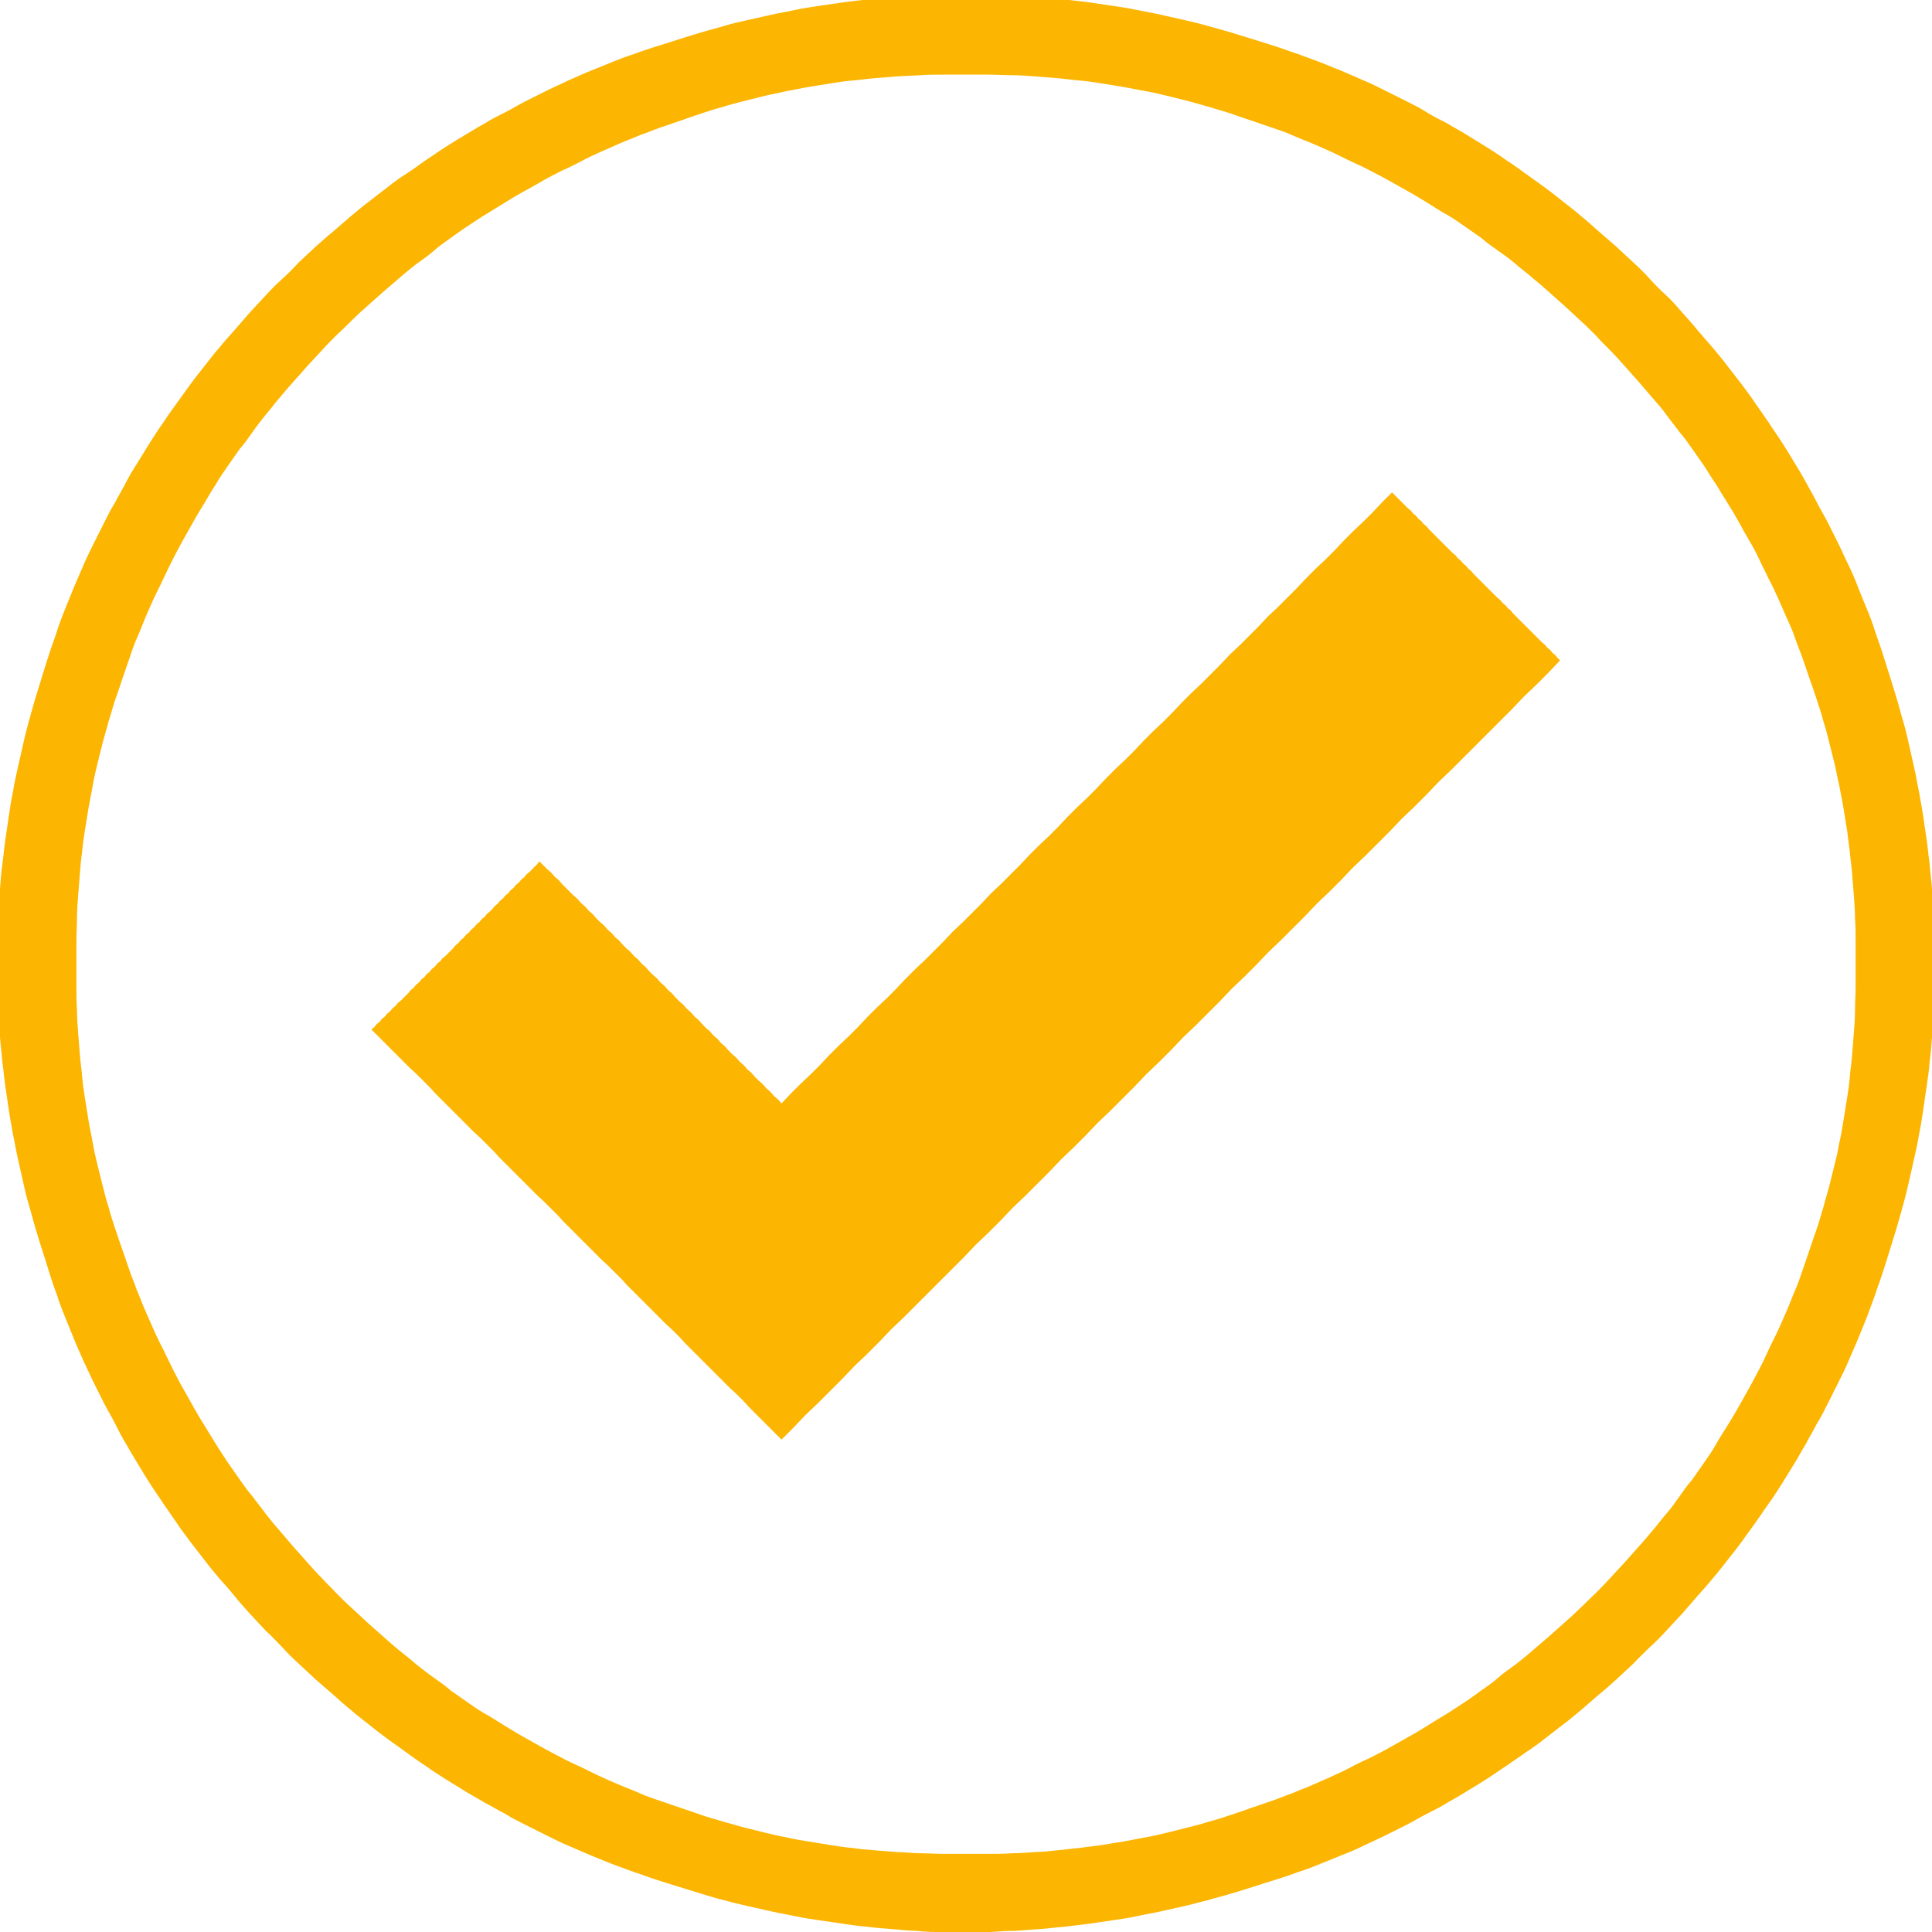
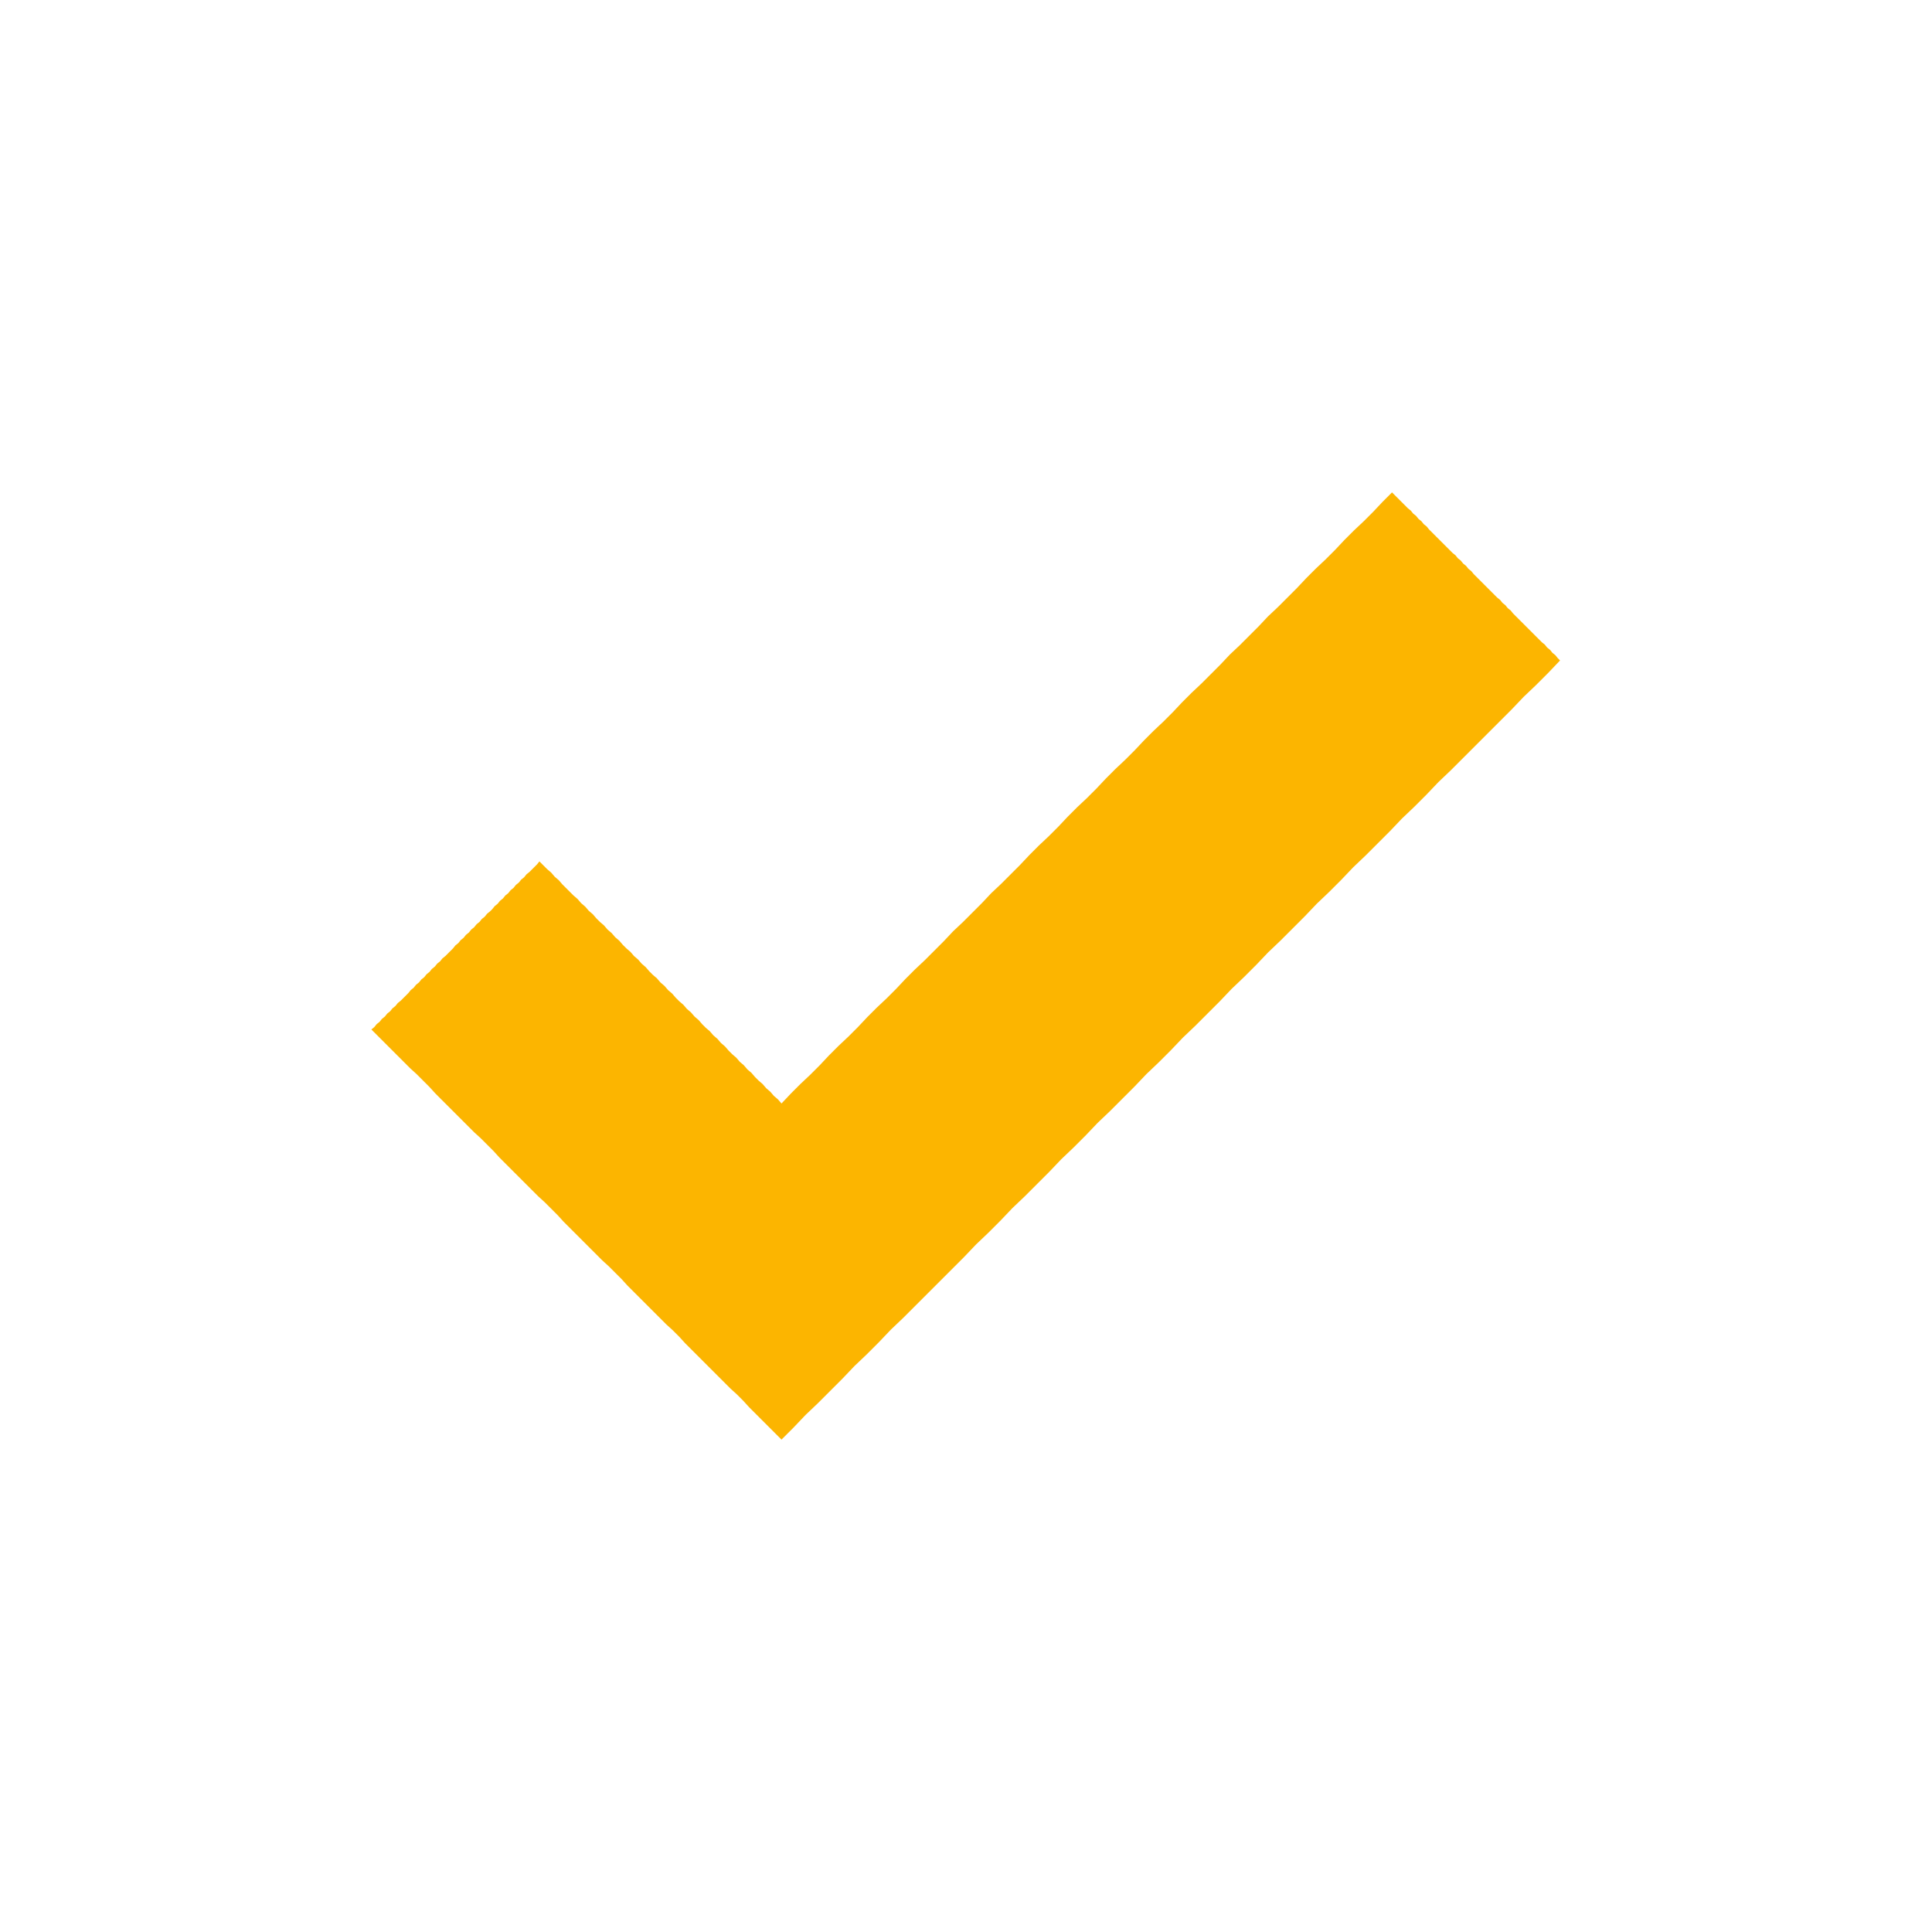
<svg xmlns="http://www.w3.org/2000/svg" id="Capa_2" viewBox="0 0 32.88 32.88">
  <defs>
    <style>.cls-1{fill:#fcb500;}</style>
  </defs>
  <g id="Capa_1-2">
-     <path class="cls-1" d="M16.44,32.88c-.14,0-.28,0-.42,0-.14,0-.28,0-.42-.02-.14,0-.28-.02-.42-.03-.14-.01-.28-.02-.42-.04-.14-.01-.28-.03-.41-.05s-.27-.04-.41-.06-.27-.04-.41-.07-.27-.05-.4-.08c-.13-.03-.27-.06-.4-.09-.13-.03-.26-.06-.4-.1-.13-.03-.26-.07-.39-.11-.13-.04-.26-.08-.39-.12s-.26-.08-.38-.12c-.13-.04-.25-.09-.38-.13-.13-.05-.25-.09-.38-.14-.12-.05-.25-.1-.37-.15-.12-.05-.25-.11-.37-.16s-.24-.11-.36-.17c-.12-.06-.24-.12-.36-.18s-.24-.12-.35-.19c-.12-.06-.23-.13-.35-.19-.11-.07-.23-.13-.34-.2-.11-.07-.23-.14-.34-.21-.11-.07-.22-.14-.33-.22-.11-.07-.22-.15-.33-.23-.11-.08-.21-.15-.32-.23s-.21-.16-.31-.24c-.1-.08-.21-.16-.31-.25-.1-.08-.2-.17-.3-.26-.1-.09-.2-.17-.3-.26s-.19-.18-.29-.27c-.1-.09-.19-.18-.28-.28-.09-.09-.18-.19-.28-.28-.09-.1-.18-.19-.27-.29-.09-.1-.18-.2-.26-.3s-.17-.2-.26-.3c-.08-.1-.17-.2-.25-.31-.08-.1-.16-.21-.24-.31-.08-.11-.16-.21-.23-.32-.08-.11-.15-.22-.23-.33-.07-.11-.15-.22-.22-.33-.07-.11-.14-.22-.21-.34s-.14-.23-.2-.34c-.07-.11-.13-.23-.19-.35-.06-.12-.13-.23-.19-.35s-.12-.24-.18-.36-.11-.24-.17-.36c-.05-.12-.11-.24-.16-.37-.05-.12-.1-.25-.15-.37-.05-.12-.1-.25-.14-.38-.05-.13-.09-.25-.13-.38-.04-.13-.08-.26-.12-.38s-.08-.26-.12-.39-.07-.26-.11-.39-.07-.26-.1-.4c-.03-.13-.06-.27-.09-.4-.03-.13-.05-.27-.08-.4-.02-.13-.05-.27-.07-.41-.02-.14-.04-.27-.06-.41s-.03-.27-.05-.41c-.01-.14-.03-.28-.04-.42-.01-.14-.02-.28-.03-.42s-.01-.28-.02-.42c0-.14,0-.28,0-.42s0-.28,0-.42c0-.14,0-.28.02-.42s.02-.28.03-.42c.01-.14.02-.28.04-.42s.03-.28.05-.41.04-.27.06-.41c.02-.14.04-.27.07-.41.02-.13.05-.27.08-.4s.06-.27.09-.4c.03-.13.06-.26.1-.4s.07-.26.11-.39c.04-.13.08-.26.12-.39.04-.13.08-.26.12-.38.04-.13.09-.25.13-.38s.09-.25.14-.38c.05-.12.1-.25.15-.37.05-.12.11-.25.16-.37s.11-.24.17-.36.12-.24.18-.36c.06-.12.12-.24.19-.35.06-.12.13-.23.19-.35s.13-.23.2-.34c.07-.11.14-.23.21-.34.07-.11.14-.22.22-.33.07-.11.15-.22.23-.33.08-.11.15-.21.23-.32s.16-.21.24-.31c.08-.1.16-.21.25-.31.08-.1.17-.2.26-.3s.17-.2.26-.3c.09-.1.18-.19.27-.29.09-.1.18-.19.28-.28s.19-.18.28-.28c.1-.09.19-.18.29-.27.1-.09.2-.18.3-.26.1-.09.2-.17.3-.26.1-.08.2-.17.31-.25.1-.08.21-.16.31-.24s.21-.16.32-.23.22-.15.33-.23c.11-.07.22-.15.33-.22.11-.07.22-.14.34-.21s.23-.14.34-.2c.11-.07.23-.13.35-.19.12-.06.23-.13.35-.19s.24-.12.36-.18.24-.11.36-.17c.12-.05.24-.11.37-.16.12-.05.25-.1.37-.15.12-.05.25-.1.38-.14.13-.05.25-.09.38-.13.13-.04.26-.08.38-.12s.26-.08.39-.12c.13-.04.26-.07.39-.11s.26-.07.4-.1c.13-.03.27-.06.4-.09.13-.03.27-.05.4-.08s.27-.05.41-.07.27-.04.41-.06.27-.03.41-.05.28-.03.42-.04c.14-.01.28-.02.42-.03.14,0,.28-.01.42-.02.14,0,.28,0,.42,0s.28,0,.42,0c.14,0,.28,0,.42.02.14,0,.28.02.42.03.14.01.28.02.42.04s.28.03.41.05.27.04.41.06.27.04.41.07.27.05.4.08c.13.03.27.06.4.09.13.03.26.06.4.1s.26.07.39.11c.13.04.26.08.39.12s.26.08.38.12c.13.04.25.09.38.13.13.05.25.09.38.14.12.05.25.1.37.15.12.05.25.11.37.16.12.05.24.11.36.17.12.06.24.12.36.18s.24.12.35.19.23.13.35.19c.11.07.23.13.34.2.11.07.23.14.34.21.11.07.22.14.33.22.11.07.22.15.33.23s.21.15.32.23.21.16.31.24c.1.08.21.16.31.25.1.08.2.17.3.26.1.09.2.17.3.26.1.09.19.18.29.27.1.09.19.18.28.28s.18.19.28.28.18.19.27.29c.09.1.18.2.26.3.09.1.17.2.26.3.08.1.17.2.25.31.08.1.16.21.24.31.08.11.16.21.23.32.08.11.15.22.23.33.07.11.15.22.22.33.07.11.14.22.21.34.07.11.14.23.2.34s.13.23.19.35c.06.12.13.23.19.35.06.12.12.24.18.36s.11.24.17.36.11.24.16.37.1.25.15.37c.05.12.1.25.14.38s.09.25.13.38c.04.13.08.26.12.38.04.13.08.26.12.39.04.13.07.26.11.39s.07.26.1.4c.03.13.06.27.09.4.03.13.05.27.08.4.02.13.05.27.07.41.02.14.04.27.06.41s.03.27.05.41c.01.14.03.28.04.42.01.14.02.28.03.42s.01.28.02.42c0,.14,0,.28,0,.42s0,.28,0,.42c0,.14,0,.28-.02.42s-.02.28-.03.42c-.01.14-.02.28-.04.42-.01.14-.03.28-.05.41s-.04.27-.06.41c-.02.14-.04.27-.07.41-.02.13-.05.27-.08.4-.03.13-.06.27-.09.4-.03.13-.06.26-.1.4s-.07.26-.11.39-.08.26-.12.39-.08.26-.12.38c-.04.13-.09.25-.13.38-.05.13-.09.25-.14.38-.05.12-.1.25-.15.37-.05.12-.11.25-.16.37-.05.12-.11.24-.17.36s-.12.24-.18.36-.12.24-.19.35c-.06.12-.13.23-.19.35-.07.11-.13.23-.2.34-.07.11-.14.23-.21.34-.07.11-.14.22-.22.33s-.15.22-.23.33c-.08.11-.15.21-.23.32-.08.11-.16.21-.24.31-.08.1-.16.21-.25.31-.08.1-.17.2-.26.3-.09.1-.17.2-.26.3-.09.1-.18.19-.27.29-.09.1-.18.19-.28.28-.09.09-.19.18-.28.28-.1.09-.19.18-.29.27s-.2.18-.3.26c-.1.09-.2.17-.3.26-.1.08-.2.17-.31.25-.1.08-.21.16-.31.24s-.21.16-.32.23c-.11.08-.22.15-.33.23-.11.07-.22.15-.33.22-.11.07-.22.14-.34.21-.11.07-.23.14-.34.2-.11.07-.23.13-.35.19-.12.06-.23.13-.35.19s-.24.12-.36.18c-.12.06-.24.11-.36.17s-.24.11-.37.16c-.12.05-.25.1-.37.15-.12.05-.25.1-.38.14-.13.05-.25.09-.38.13-.13.04-.26.08-.38.12s-.26.08-.39.12c-.13.04-.26.07-.39.11-.13.03-.26.07-.4.1-.13.03-.27.06-.4.09-.13.03-.27.05-.4.08s-.27.05-.41.07-.27.04-.41.06-.27.03-.41.05c-.14.01-.28.03-.42.04-.14.01-.28.02-.42.03-.14,0-.28.01-.42.02-.14,0-.28,0-.42,0ZM16.44,1.27c-.13,0-.26,0-.39,0s-.26,0-.39.01-.26.01-.39.02-.26.02-.38.03c-.13.01-.25.03-.38.04s-.25.03-.38.05-.25.04-.37.06c-.12.02-.25.05-.37.07-.12.03-.25.05-.37.08-.12.03-.24.06-.36.09-.12.03-.24.06-.36.1-.12.03-.24.07-.36.11-.12.04-.24.08-.35.12-.12.04-.23.08-.35.12-.12.04-.23.09-.35.13-.11.05-.23.09-.34.14s-.23.1-.34.15-.22.1-.33.16-.22.11-.33.16c-.11.06-.22.11-.32.17s-.21.12-.32.18-.21.12-.32.19c-.1.06-.21.13-.31.19s-.2.13-.31.2-.2.14-.3.21c-.1.07-.2.14-.29.22s-.19.15-.29.22c-.1.08-.19.15-.28.23-.09.08-.19.16-.28.24-.09.08-.18.16-.27.24-.09.08-.18.16-.27.25s-.17.17-.26.25c-.09.09-.17.17-.25.26-.08.09-.17.18-.25.27-.08.09-.16.18-.24.27-.08.09-.16.18-.24.28-.08.09-.15.19-.23.28-.08.1-.15.19-.22.29-.07.1-.14.2-.22.29-.07.1-.14.2-.21.3-.07.1-.14.2-.2.31-.07.1-.13.21-.19.31s-.13.21-.19.32c-.06.11-.12.21-.18.32-.06.11-.12.22-.17.32s-.11.22-.16.33c-.05.11-.11.22-.16.33s-.1.22-.15.34-.09.23-.14.34c-.05.11-.09.23-.13.35-.04.12-.08.23-.12.35-.04.12-.08.24-.12.35-.04.12-.07.24-.11.36-.03.12-.07.24-.1.36s-.06.24-.09.36-.06.25-.08.37-.05.25-.07.37c-.02.12-.04.25-.06.37s-.04.25-.05.38c-.02.13-.03.25-.04.38-.01.13-.02.26-.03.38s-.02.26-.02.39c0,.13-.01.26-.01.39,0,.13,0,.26,0,.39s0,.26,0,.39,0,.26.01.39c0,.13.01.26.02.39s.02.26.03.38c.01.13.03.25.04.38s.03.25.05.38c.02.13.04.25.06.37.02.12.05.25.07.37s.05.25.08.37c.03.12.06.24.09.36s.06.24.1.36c.03.12.07.24.11.36.04.12.08.24.12.35.04.12.08.23.12.35.04.12.09.23.13.35.05.11.09.23.14.34.05.11.1.23.15.34s.1.22.16.33c.05.11.11.22.16.33.06.11.11.22.17.32.06.11.12.21.18.32s.12.21.19.32c.06.1.13.21.19.31s.13.2.2.31c.07.1.14.2.21.3s.14.2.22.29c.07.1.15.19.22.29.08.1.15.19.23.28.08.09.16.19.24.28.08.09.16.18.24.27.08.09.16.18.25.27.08.09.17.17.25.26.09.09.17.17.26.25.09.08.18.17.27.25.09.08.18.16.27.24.09.08.18.16.28.24s.19.15.28.23c.1.08.19.15.29.22s.2.14.29.22c.1.07.2.14.3.21s.2.14.31.2.21.13.31.19c.1.06.21.13.32.19.11.06.21.12.32.18s.22.12.32.17c.11.06.22.11.33.16s.22.11.33.16c.11.05.22.1.34.15s.23.09.34.14c.11.05.23.09.35.13s.23.08.35.12c.12.04.24.08.35.12s.24.07.36.11c.12.03.24.07.36.1.12.03.24.06.36.09.12.03.25.06.37.08.12.03.25.05.37.07.12.02.25.04.37.06.13.02.25.04.38.05.13.02.25.03.38.04.13.01.26.02.38.03.13,0,.26.02.39.02.13,0,.26.01.39.01s.26,0,.39,0,.26,0,.39,0,.26,0,.39-.01c.13,0,.26-.01.39-.02.13,0,.26-.02.38-.03s.25-.03.38-.04c.13-.02.25-.03.38-.05.13-.02.25-.04.37-.06.12-.02.25-.05.37-.07s.25-.05.37-.08c.12-.03.24-.06.36-.09.12-.03.24-.06.36-.1.12-.03.24-.07.36-.11s.24-.08.35-.12c.12-.04.23-.08.35-.12.12-.04.23-.09.35-.13.11-.05.23-.09.34-.14s.23-.1.34-.15c.11-.05.22-.1.33-.16s.22-.11.33-.16c.11-.06.22-.11.32-.17.11-.06.21-.12.32-.18.11-.06.21-.12.32-.19s.21-.13.31-.19.2-.13.31-.2.2-.14.3-.21c.1-.07.2-.14.29-.22s.19-.15.29-.22c.1-.08.19-.15.28-.23.09-.08.19-.16.28-.24.09-.08.18-.16.27-.24.09-.08.18-.16.27-.25.09-.08.17-.17.26-.25.09-.09.17-.17.25-.26s.17-.18.25-.27c.08-.09.16-.18.24-.27.08-.09.16-.18.24-.28.08-.09.15-.19.23-.28s.15-.19.22-.29.14-.2.22-.29c.07-.1.14-.2.21-.3.07-.1.14-.2.2-.31s.13-.21.19-.31c.06-.1.13-.21.19-.32s.12-.21.18-.32.12-.22.17-.32c.06-.11.11-.22.16-.33.05-.11.11-.22.16-.33s.1-.22.15-.34c.05-.11.09-.23.14-.34.05-.11.09-.23.13-.35.04-.12.08-.23.12-.35.04-.12.08-.24.12-.35s.07-.24.11-.36c.03-.12.07-.24.1-.36.03-.12.06-.24.09-.36.03-.12.06-.24.08-.37.03-.12.05-.25.07-.37.02-.12.04-.25.06-.37.02-.13.04-.25.05-.38s.03-.25.04-.38c.01-.13.02-.26.03-.38s.02-.26.02-.39c0-.13.01-.26.01-.39s0-.26,0-.39,0-.26,0-.39c0-.13,0-.26-.01-.39,0-.13-.01-.26-.02-.39s-.02-.26-.03-.38c-.01-.13-.03-.25-.04-.38-.02-.13-.03-.25-.05-.38s-.04-.25-.06-.37c-.02-.12-.05-.25-.07-.37-.03-.12-.05-.25-.08-.37-.03-.12-.06-.24-.09-.36-.03-.12-.06-.24-.1-.36-.03-.12-.07-.24-.11-.36-.04-.12-.08-.24-.12-.35-.04-.12-.08-.23-.12-.35-.04-.12-.09-.23-.13-.35s-.09-.23-.14-.34-.1-.23-.15-.34-.1-.22-.16-.33c-.05-.11-.11-.22-.16-.33s-.11-.22-.17-.32-.12-.21-.18-.32c-.06-.11-.12-.21-.19-.32s-.13-.21-.19-.31c-.07-.1-.13-.2-.2-.31-.07-.1-.14-.2-.21-.3-.07-.1-.14-.2-.22-.29-.07-.1-.15-.19-.22-.29s-.15-.19-.23-.28c-.08-.09-.16-.19-.24-.28-.08-.09-.16-.18-.24-.27-.08-.09-.16-.18-.25-.27s-.17-.17-.25-.26c-.09-.09-.17-.17-.26-.25s-.18-.17-.27-.25c-.09-.08-.18-.16-.27-.24-.09-.08-.18-.16-.28-.24-.09-.08-.19-.15-.28-.23s-.19-.15-.29-.22-.2-.14-.29-.22c-.1-.07-.2-.14-.3-.21s-.2-.14-.31-.2-.21-.13-.31-.19c-.1-.06-.21-.13-.32-.19s-.21-.12-.32-.18c-.11-.06-.22-.12-.32-.17-.11-.06-.22-.11-.33-.16s-.22-.11-.33-.16c-.11-.05-.22-.1-.34-.15s-.23-.09-.34-.14-.23-.09-.35-.13c-.12-.04-.23-.08-.35-.12-.12-.04-.24-.08-.35-.12-.12-.04-.24-.07-.36-.11-.12-.03-.24-.07-.36-.1-.12-.03-.24-.06-.36-.09-.12-.03-.25-.06-.37-.08s-.25-.05-.37-.07c-.12-.02-.25-.04-.37-.06s-.25-.04-.38-.05-.25-.03-.38-.04c-.13-.01-.26-.02-.38-.03s-.26-.02-.39-.02-.26-.01-.39-.01-.26,0-.39,0Z" />
    <polygon class="cls-1" points="23.69 8.38 23.53 8.54 23.37 8.71 23.21 8.87 23.04 9.03 22.88 9.19 22.72 9.36 22.56 9.52 22.39 9.68 22.23 9.84 22.07 10.01 21.91 10.17 21.75 10.33 21.58 10.49 21.42 10.66 21.26 10.82 21.1 10.98 20.93 11.14 20.77 11.31 20.61 11.47 20.45 11.63 20.28 11.79 20.12 11.95 19.96 12.12 19.8 12.28 19.63 12.44 19.47 12.6 19.31 12.77 19.15 12.93 18.98 13.09 18.82 13.25 18.66 13.42 18.5 13.58 18.33 13.74 18.17 13.9 18.01 14.07 17.85 14.23 17.68 14.39 17.52 14.55 17.36 14.72 17.2 14.88 17.04 15.04 16.87 15.2 16.71 15.37 16.55 15.53 16.39 15.69 16.22 15.85 16.06 16.02 15.9 16.18 15.74 16.34 15.57 16.5 15.41 16.66 15.25 16.83 15.09 16.99 14.92 17.15 14.76 17.31 14.6 17.48 14.44 17.64 14.27 17.8 14.11 17.96 13.95 18.13 13.79 18.29 13.62 18.45 13.46 18.61 13.3 18.78 13.24 18.71 13.17 18.65 13.11 18.58 13.04 18.52 12.98 18.45 12.91 18.39 12.85 18.33 12.79 18.26 12.72 18.2 12.66 18.13 12.59 18.07 12.53 18 12.46 17.94 12.4 17.88 12.34 17.81 12.27 17.75 12.21 17.68 12.14 17.62 12.08 17.55 12.01 17.49 11.95 17.43 11.89 17.36 11.82 17.3 11.76 17.23 11.69 17.17 11.63 17.1 11.56 17.04 11.5 16.98 11.44 16.91 11.37 16.85 11.31 16.78 11.24 16.72 11.18 16.65 11.11 16.59 11.05 16.53 10.99 16.46 10.92 16.4 10.86 16.33 10.79 16.27 10.73 16.2 10.66 16.14 10.6 16.08 10.54 16.01 10.47 15.95 10.41 15.88 10.34 15.82 10.28 15.75 10.21 15.69 10.15 15.63 10.09 15.56 10.02 15.5 9.96 15.43 9.89 15.37 9.83 15.3 9.76 15.24 9.7 15.18 9.63 15.11 9.57 15.05 9.51 14.98 9.44 14.92 9.38 14.85 9.31 14.79 9.25 14.73 9.18 14.66 9.14 14.71 9.1 14.75 9.05 14.8 9.01 14.84 8.96 14.88 8.92 14.93 8.87 14.97 8.83 15.02 8.78 15.06 8.74 15.11 8.69 15.15 8.65 15.2 8.6 15.24 8.56 15.29 8.51 15.33 8.47 15.38 8.42 15.42 8.38 15.47 8.34 15.51 8.29 15.55 8.25 15.6 8.2 15.64 8.16 15.69 8.11 15.73 8.07 15.78 8.02 15.82 7.98 15.87 7.93 15.91 7.89 15.96 7.84 16 7.8 16.05 7.75 16.09 7.71 16.14 7.67 16.18 7.62 16.23 7.58 16.27 7.53 16.31 7.49 16.36 7.44 16.4 7.4 16.45 7.35 16.49 7.31 16.54 7.26 16.58 7.22 16.63 7.17 16.67 7.13 16.72 7.08 16.76 7.04 16.81 6.99 16.85 6.95 16.9 6.91 16.94 6.86 16.99 6.82 17.03 6.77 17.07 6.73 17.12 6.68 17.16 6.64 17.21 6.59 17.25 6.55 17.3 6.5 17.34 6.46 17.39 6.41 17.43 6.37 17.48 6.32 17.52 6.43 17.63 6.54 17.74 6.65 17.85 6.76 17.96 6.87 18.07 6.98 18.18 7.09 18.28 7.2 18.39 7.31 18.5 7.41 18.61 7.52 18.72 7.63 18.83 7.74 18.94 7.85 19.05 7.96 19.16 8.07 19.27 8.18 19.37 8.29 19.48 8.4 19.59 8.5 19.7 8.61 19.81 8.72 19.92 8.83 20.03 8.94 20.14 9.05 20.25 9.16 20.36 9.27 20.46 9.38 20.57 9.49 20.68 9.59 20.79 9.7 20.9 9.81 21.01 9.92 21.12 10.03 21.23 10.14 21.34 10.25 21.45 10.36 21.55 10.47 21.66 10.58 21.77 10.68 21.88 10.79 21.99 10.9 22.1 11.01 22.21 11.12 22.32 11.23 22.43 11.34 22.54 11.45 22.64 11.56 22.75 11.66 22.86 11.77 22.97 11.88 23.08 11.99 23.19 12.1 23.3 12.21 23.41 12.32 23.52 12.43 23.63 12.54 23.73 12.65 23.84 12.75 23.95 12.86 24.06 12.97 24.17 13.08 24.28 13.19 24.39 13.3 24.5 13.51 24.29 13.71 24.08 13.92 23.88 14.13 23.67 14.34 23.46 14.54 23.25 14.75 23.05 14.96 22.84 15.16 22.63 15.37 22.43 15.58 22.22 15.79 22.01 15.99 21.81 16.2 21.6 16.41 21.39 16.61 21.18 16.82 20.98 17.03 20.77 17.23 20.56 17.44 20.36 17.65 20.15 17.86 19.94 18.06 19.73 18.27 19.53 18.48 19.32 18.68 19.11 18.89 18.91 19.1 18.7 19.31 18.49 19.51 18.28 19.72 18.08 19.93 17.87 20.13 17.66 20.34 17.46 20.55 17.25 20.76 17.04 20.96 16.83 21.17 16.63 21.38 16.42 21.58 16.21 21.79 16.01 22 15.8 22.21 15.59 22.41 15.38 22.62 15.18 22.83 14.97 23.03 14.76 23.24 14.56 23.45 14.35 23.66 14.14 23.86 13.93 24.07 13.73 24.28 13.52 24.48 13.31 24.69 13.11 24.9 12.9 25.11 12.69 25.31 12.49 25.52 12.28 25.73 12.07 25.93 11.86 26.14 11.66 26.35 11.45 26.55 11.24 26.51 11.2 26.47 11.15 26.42 11.11 26.38 11.06 26.33 11.02 26.29 10.97 26.24 10.93 26.2 10.89 26.15 10.84 26.11 10.8 26.06 10.75 26.02 10.71 25.97 10.66 25.93 10.62 25.88 10.57 25.84 10.53 25.79 10.48 25.75 10.44 25.71 10.39 25.66 10.35 25.62 10.3 25.57 10.26 25.53 10.21 25.48 10.17 25.44 10.13 25.39 10.08 25.35 10.04 25.3 9.99 25.26 9.95 25.21 9.9 25.17 9.86 25.12 9.81 25.08 9.77 25.04 9.72 24.99 9.68 24.95 9.63 24.9 9.59 24.86 9.54 24.81 9.5 24.77 9.45 24.72 9.41 24.68 9.37 24.63 9.32 24.59 9.28 24.54 9.23 24.5 9.19 24.45 9.14 24.41 9.1 24.36 9.05 24.32 9.01 24.28 8.96 24.23 8.92 24.19 8.87 24.14 8.83 24.1 8.78 24.05 8.74 24.01 8.69 23.96 8.65 23.92 8.61 23.87 8.56 23.83 8.52 23.78 8.47 23.74 8.43 23.69 8.38" />
  </g>
</svg>